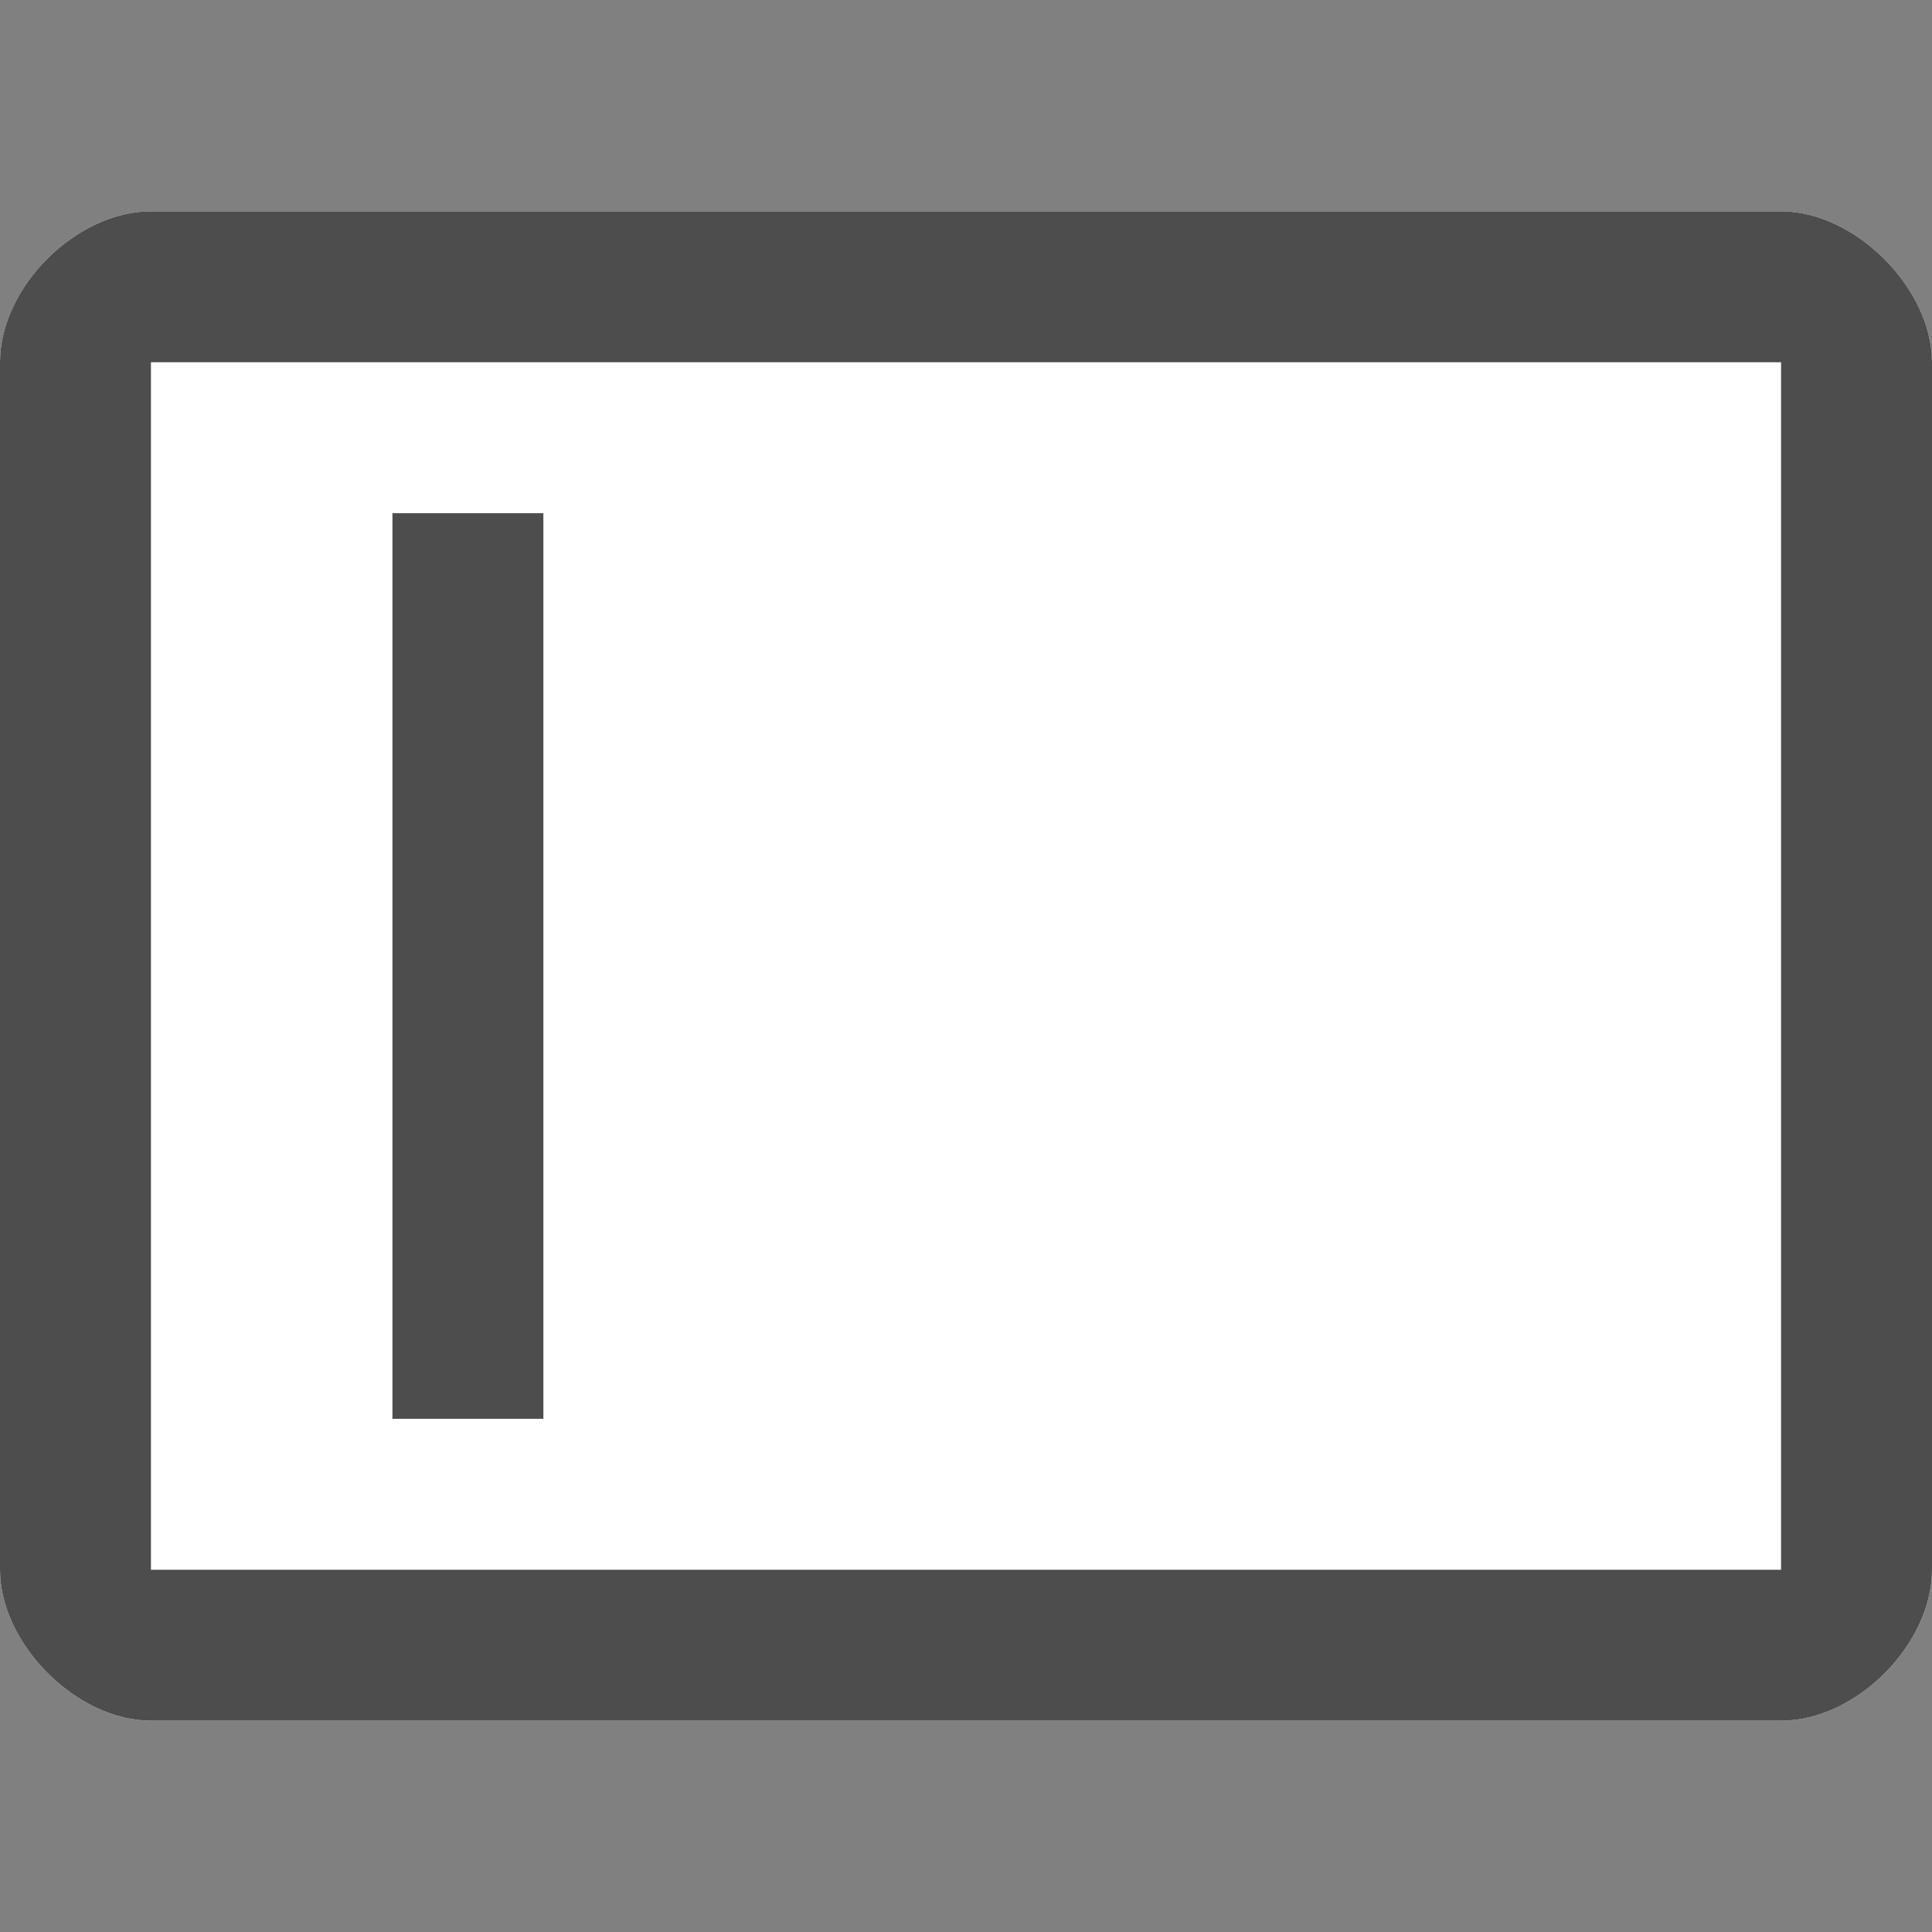
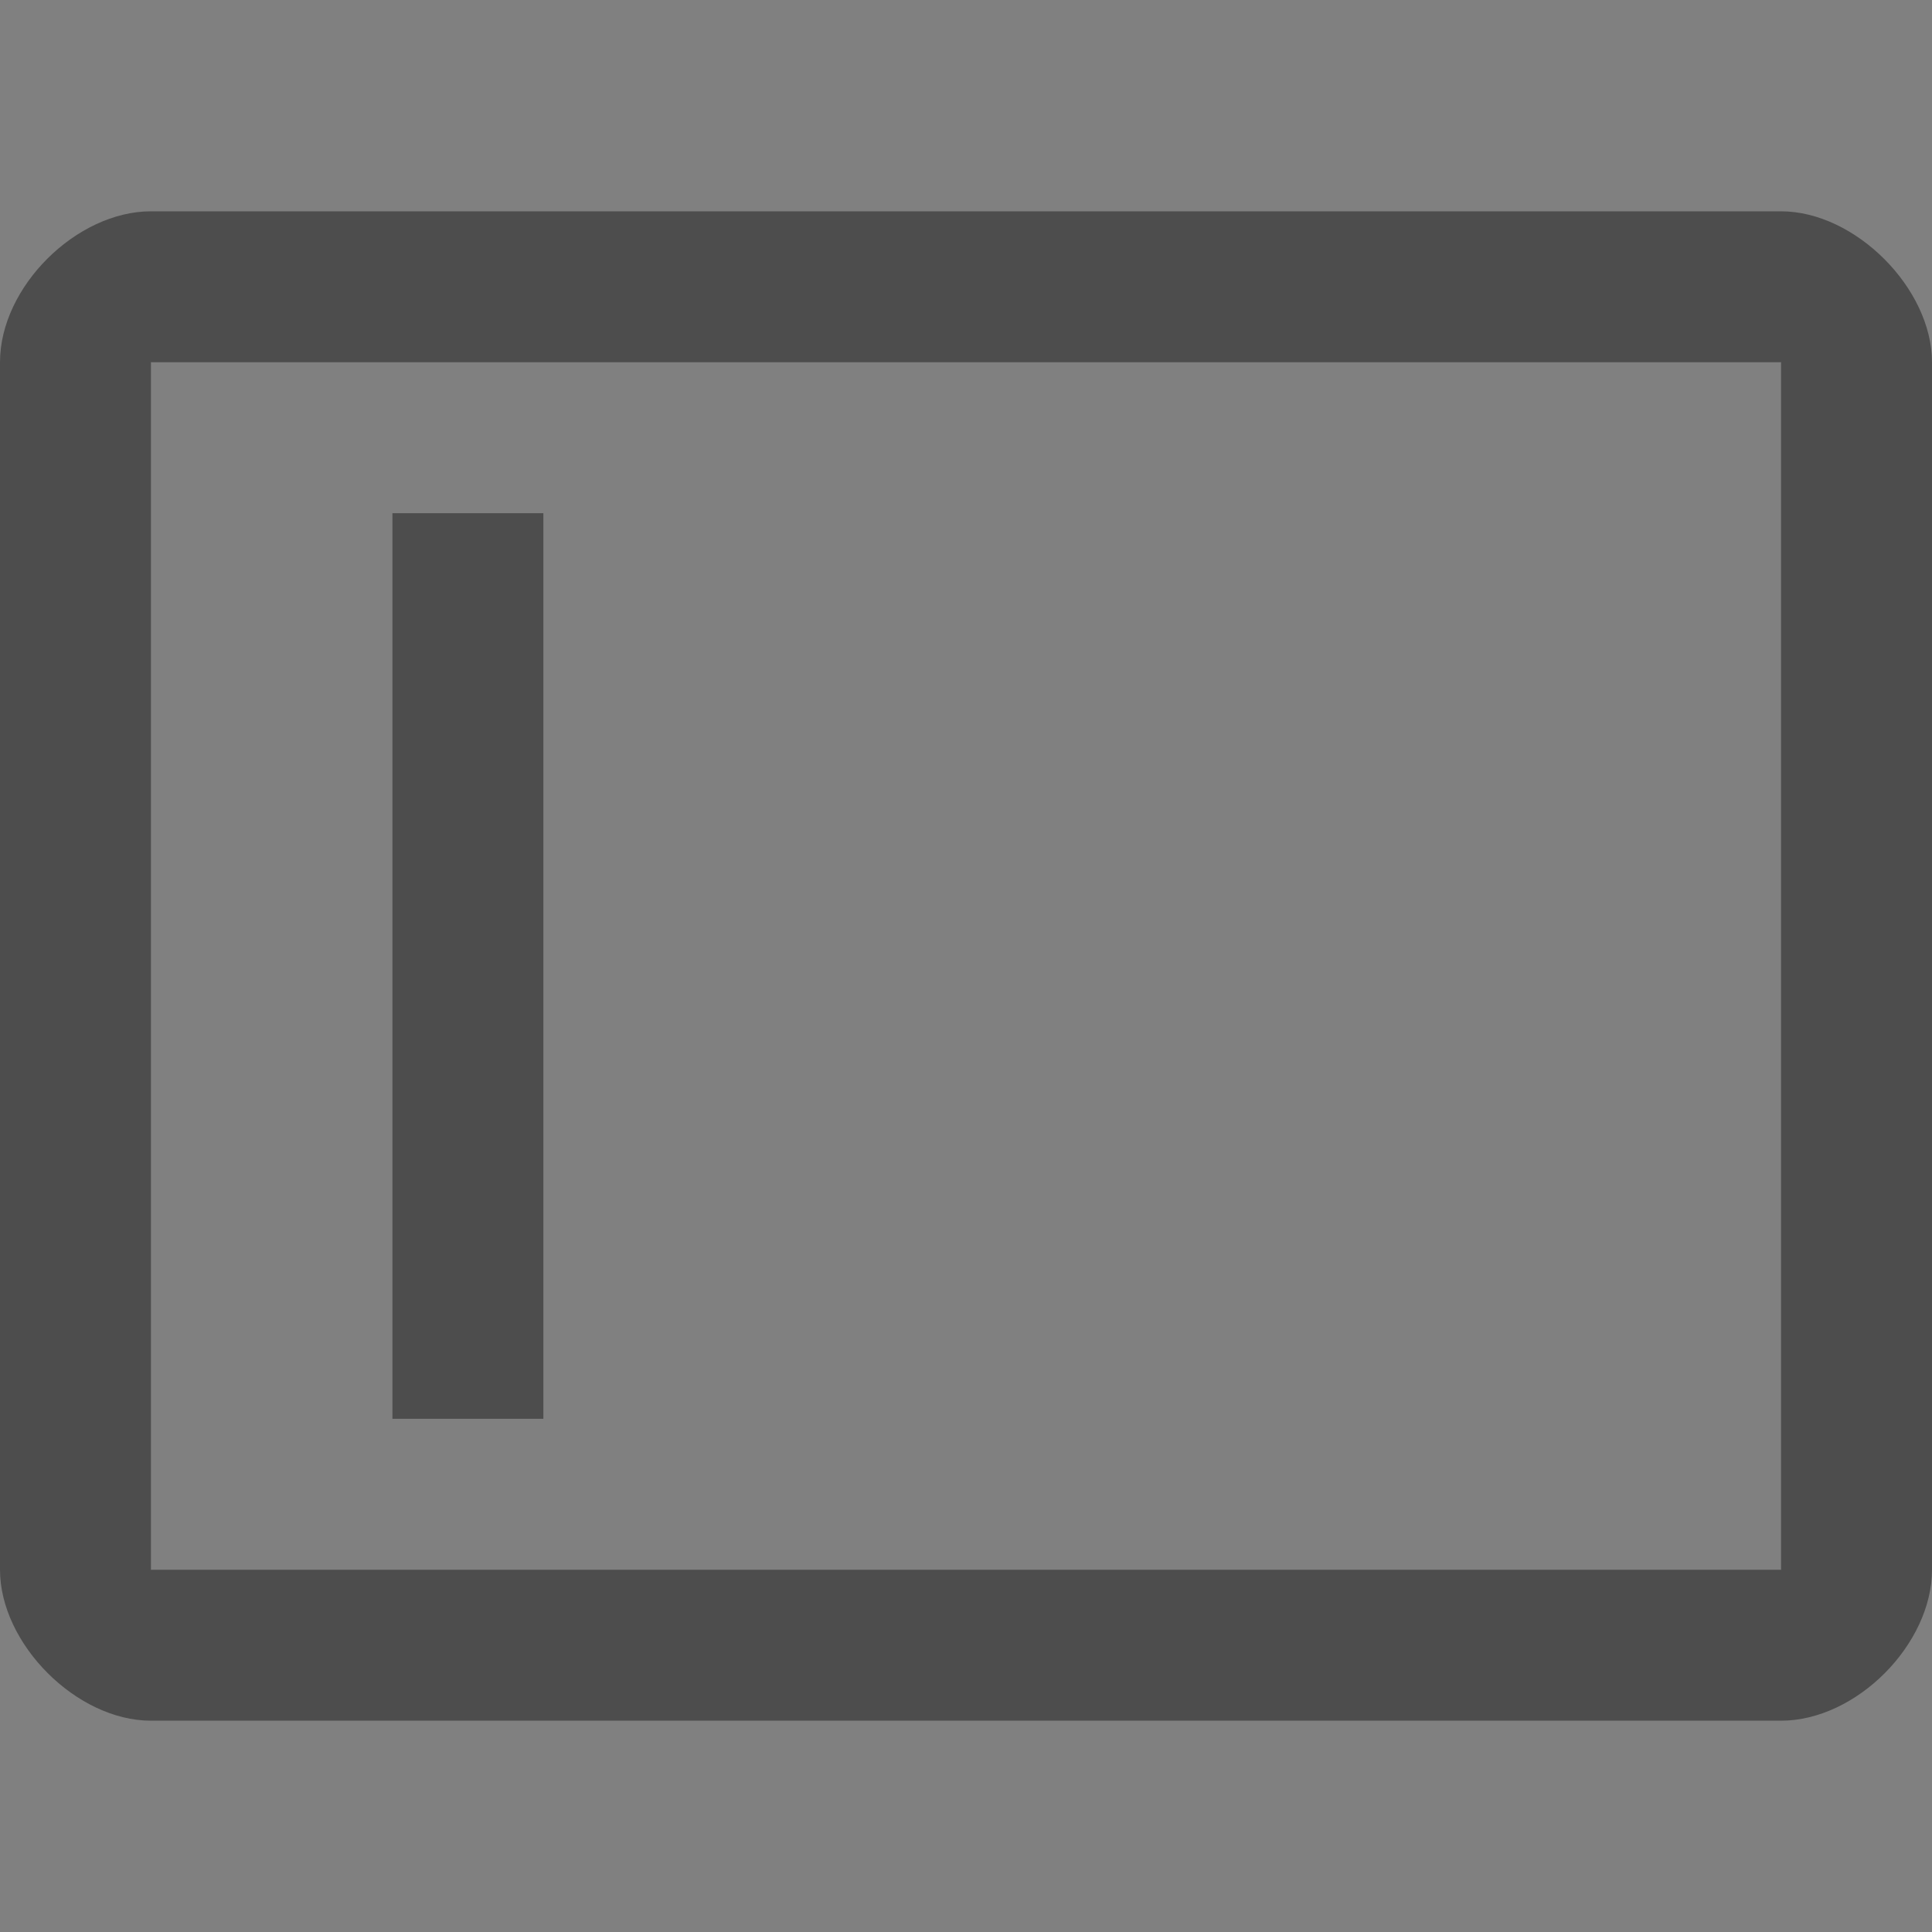
<svg xmlns="http://www.w3.org/2000/svg" enable-background="new 0 0 64 64" id="Lane" width="64" height="64" viewBox="0 0 64 64" fill="#4d4d4d">
  <rect x="0" y="0" width="64" height="64" fill="#808080" stroke="none" />
-   <path id="path6-3" fill="#ffffff" d="m 0,12 v 40 c 0,2.453 2.535,5 5,5 h 54 c 2.496,0 5,-2.535 5,-5 V 12 C 64,9.551 61.455,7 59,7 47.054,7.001 16.996,7.002 5,7 2.54,7 0,9.495 0,12 Z" />
  <path id="path6" d="m 0,12 v 40 c 0,2.453 2.535,5 5,5 h 54 c 2.496,0 5,-2.535 5,-5 V 12 C 64,9.551 61.455,7 59,7 47.054,7.001 16.996,7.002 5,7 2.54,7 0,9.495 0,12 Z m 5,0 H 59 V 52 H 5 Z m 8,5 v 30 l 5,-3.34e-4 V 17 Z" />
</svg>